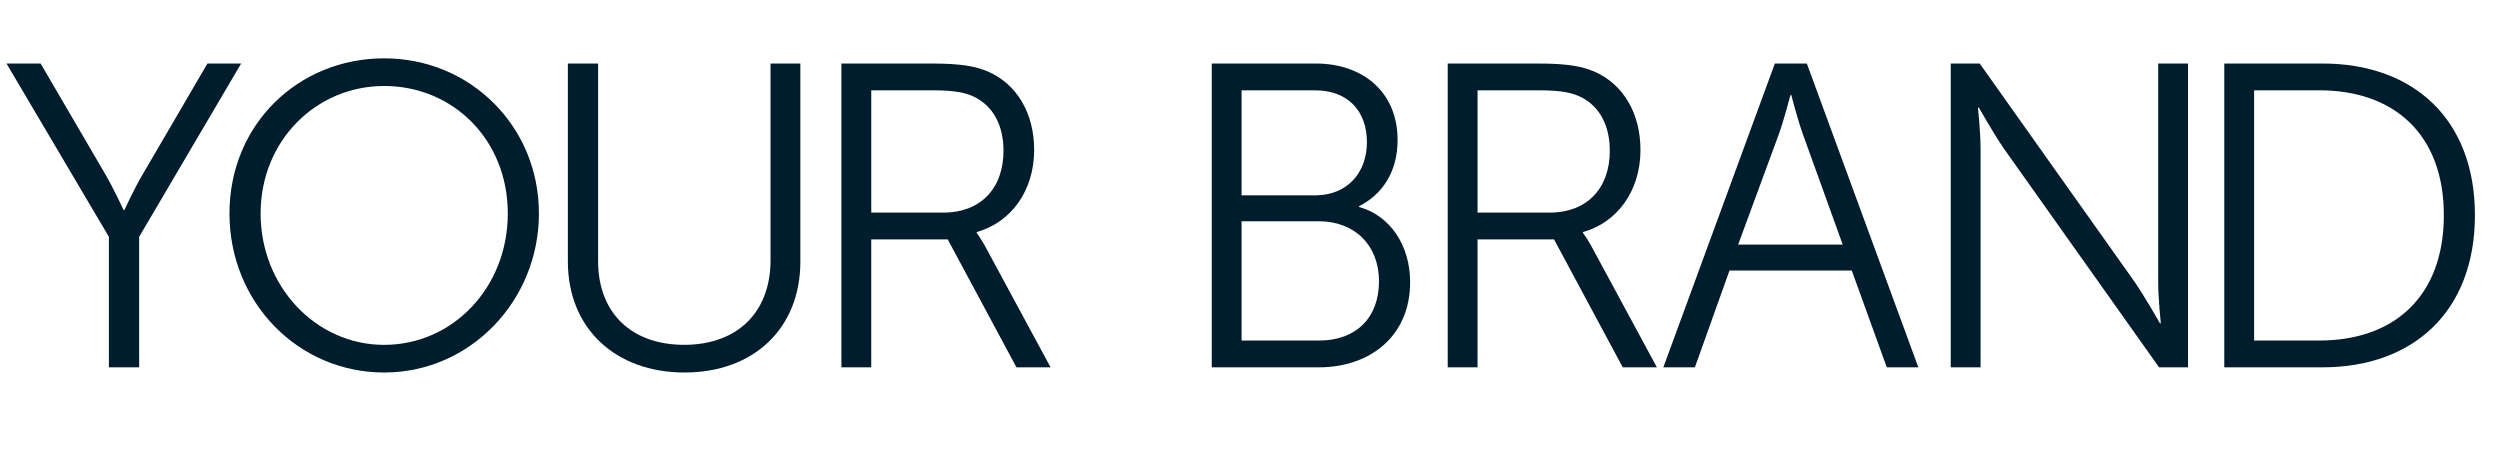
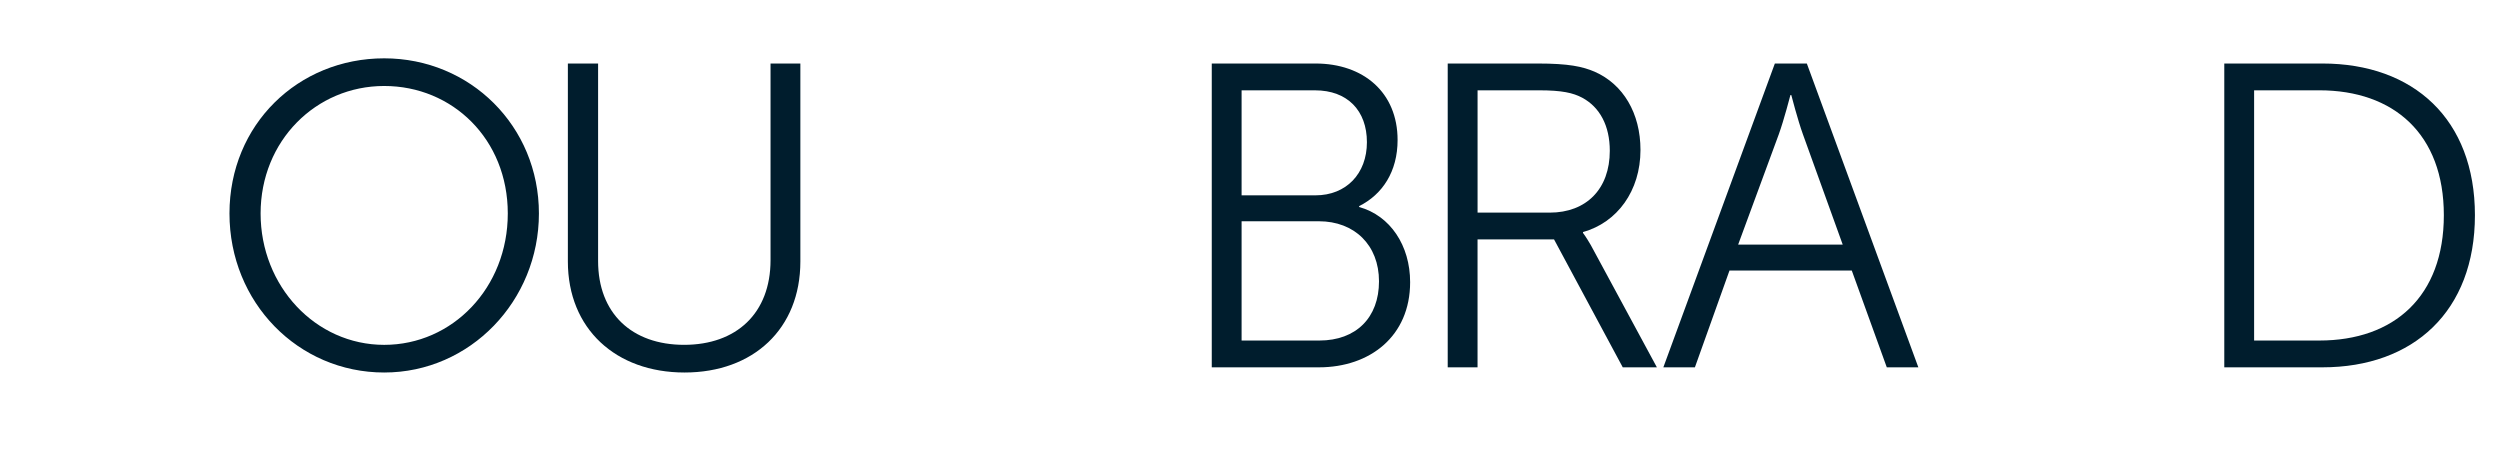
<svg xmlns="http://www.w3.org/2000/svg" id="Layer_1" data-name="Layer 1" version="1.1" viewBox="0 0 999.04 183.06">
  <defs>
    <style>
      .cls-1 {
        fill: #001d2d;
        stroke-width: 0px;
      }
    </style>
  </defs>
-   <path class="cls-1" d="M43.52,94.64L2.59,25.38h13.64l25.73,44.04c3.63,6.22,7.43,14.51,7.43,14.51h.35s3.63-8.12,7.43-14.51l25.73-44.04h13.47l-40.76,69.25v52.16h-12.09v-52.16Z" />
  <path class="cls-1" d="M153.53,23.31c34.37,0,61.83,27.11,61.83,62s-27.46,63.55-61.83,63.55-61.83-27.98-61.83-63.55,27.46-62,61.83-62ZM153.53,137.81c27.29,0,49.39-22.8,49.39-52.5s-22.11-50.95-49.39-50.95-49.39,21.93-49.39,50.95,21.93,52.5,49.39,52.5Z" />
  <path class="cls-1" d="M226.92,25.38h12.09v78.92c0,20.9,13.47,33.5,34.37,33.5s34.54-12.61,34.54-33.85V25.38h11.92v79.1c0,26.94-18.82,44.38-46.28,44.38s-46.63-17.44-46.63-44.38V25.38Z" />
-   <path class="cls-1" d="M336.24,25.38h35.92c12.43,0,17.96,1.21,22.8,3.28,11.4,5.01,18.31,16.58,18.31,31.26,0,16.41-9.33,29.01-22.97,32.81v.35s1.21,1.55,3.11,4.84l26.42,48.87h-13.64l-27.46-51.12h-30.57v51.12h-11.92V25.38ZM377,84.97c14.68,0,24.01-9.5,24.01-24.7,0-10.02-3.97-17.44-11.05-21.24-3.63-1.9-7.94-2.94-17.27-2.94h-24.52v48.87h28.84Z" />
  <path class="cls-1" d="M484.24,25.38h41.45c19.17,0,32.81,11.57,32.81,30.57,0,12.61-6.04,21.76-15.37,26.42v.35c12.43,3.45,20.38,15.37,20.38,30.05,0,21.59-16.06,34.02-36.44,34.02h-42.83V25.38ZM525.69,78.06c12.26,0,20.55-8.63,20.55-21.24s-7.77-20.72-20.72-20.72h-29.36v41.97h29.53ZM527.24,136.08c14.68,0,23.83-9.15,23.83-23.66s-9.84-24-24-24h-30.91v47.66h31.09Z" />
  <path class="cls-1" d="M578.53,25.38h35.92c12.43,0,17.96,1.21,22.8,3.28,11.4,5.01,18.31,16.58,18.31,31.26,0,16.41-9.33,29.01-22.97,32.81v.35s1.21,1.55,3.11,4.84l26.42,48.87h-13.64l-27.46-51.12h-30.57v51.12h-11.92V25.38ZM619.29,84.97c14.68,0,24.01-9.5,24.01-24.7,0-10.02-3.97-17.44-11.05-21.24-3.63-1.9-7.94-2.94-17.27-2.94h-24.52v48.87h28.84Z" />
  <path class="cls-1" d="M740,108.11h-48.87l-13.82,38.68h-12.61l44.56-121.41h12.78l44.56,121.41h-12.61l-13.99-38.68ZM715.48,37.99s-2.59,10.02-4.66,15.72l-16.23,44.04h41.79l-15.89-44.04c-2.07-5.7-4.66-15.72-4.66-15.72h-.35Z" />
-   <path class="cls-1" d="M779.55,25.38h11.57l62,87.39c4.14,6.04,10.02,16.41,10.02,16.41h.35s-1.04-10.02-1.04-16.41V25.38h11.92v121.41h-11.57l-62-87.39c-4.15-6.04-10.02-16.41-10.02-16.41h-.35s1.04,10.02,1.04,16.41v87.39h-11.92V25.38Z" />
  <path class="cls-1" d="M888.86,25.38h39.2c36.44,0,60.96,22.28,60.96,60.62s-24.52,60.79-60.96,60.79h-39.2V25.38ZM926.86,136.08c29.88,0,49.74-17.62,49.74-50.08s-20.03-49.91-49.74-49.91h-26.08v99.99h26.08Z" />
</svg>